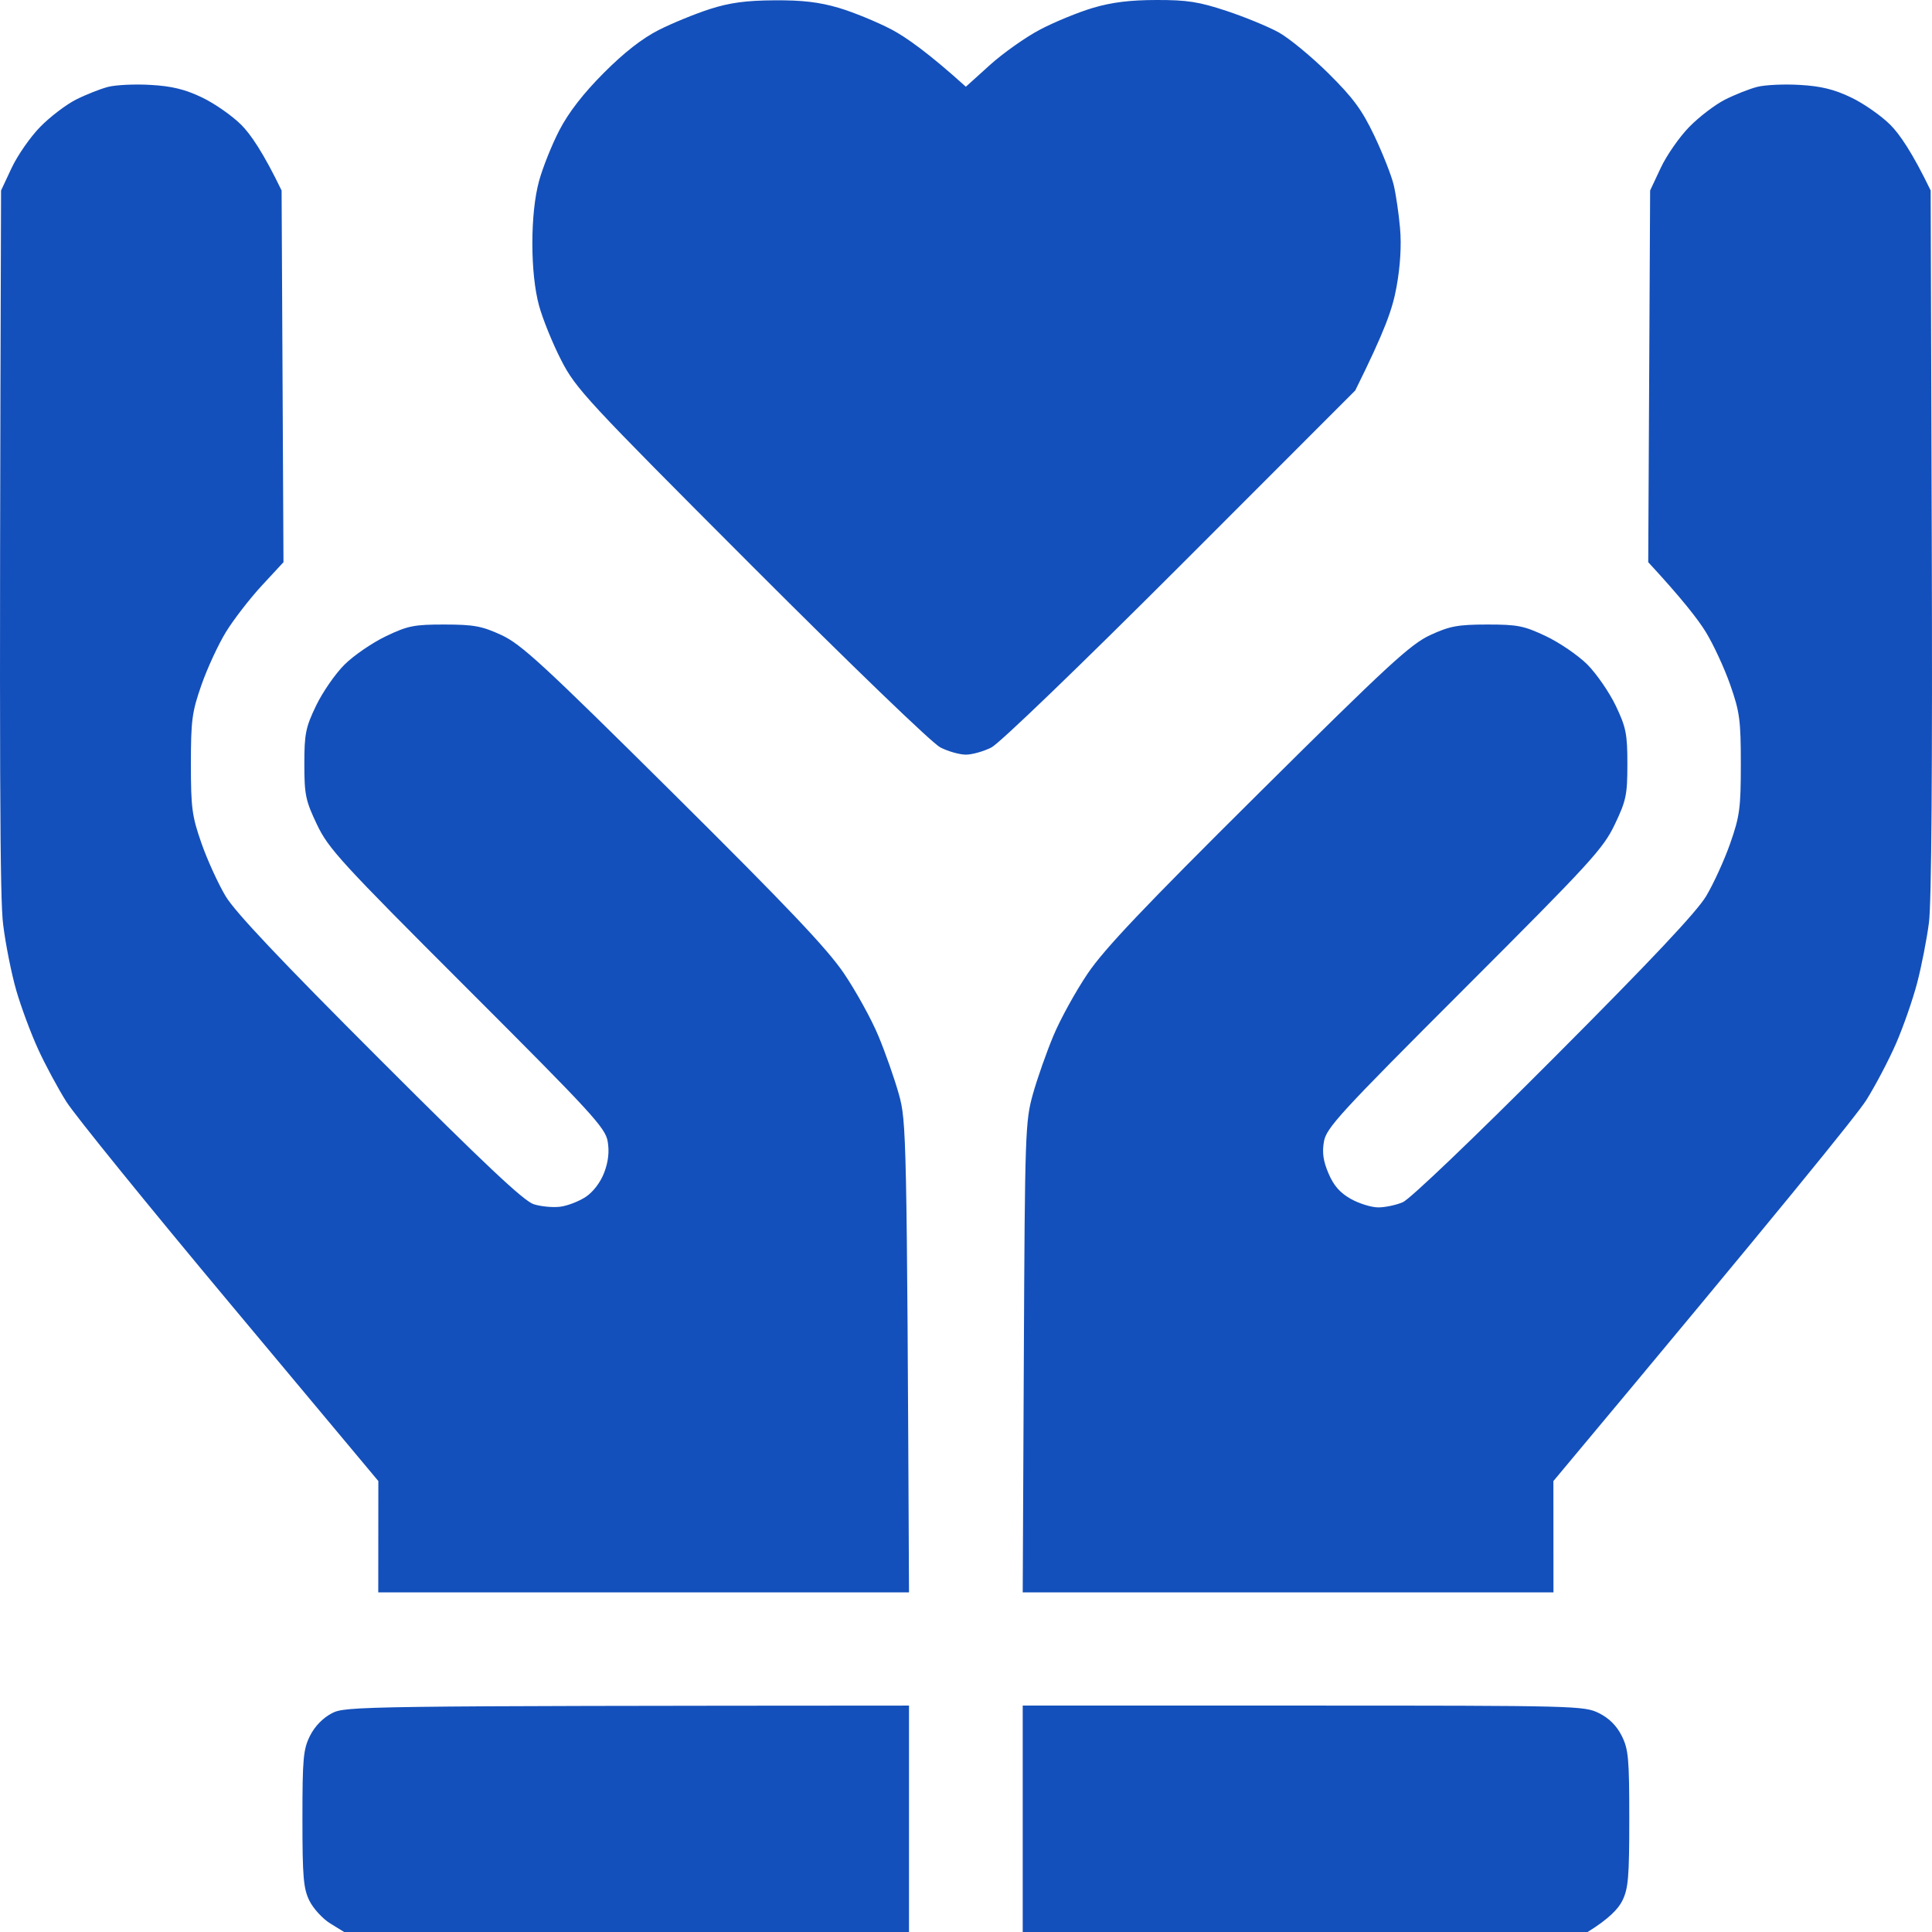
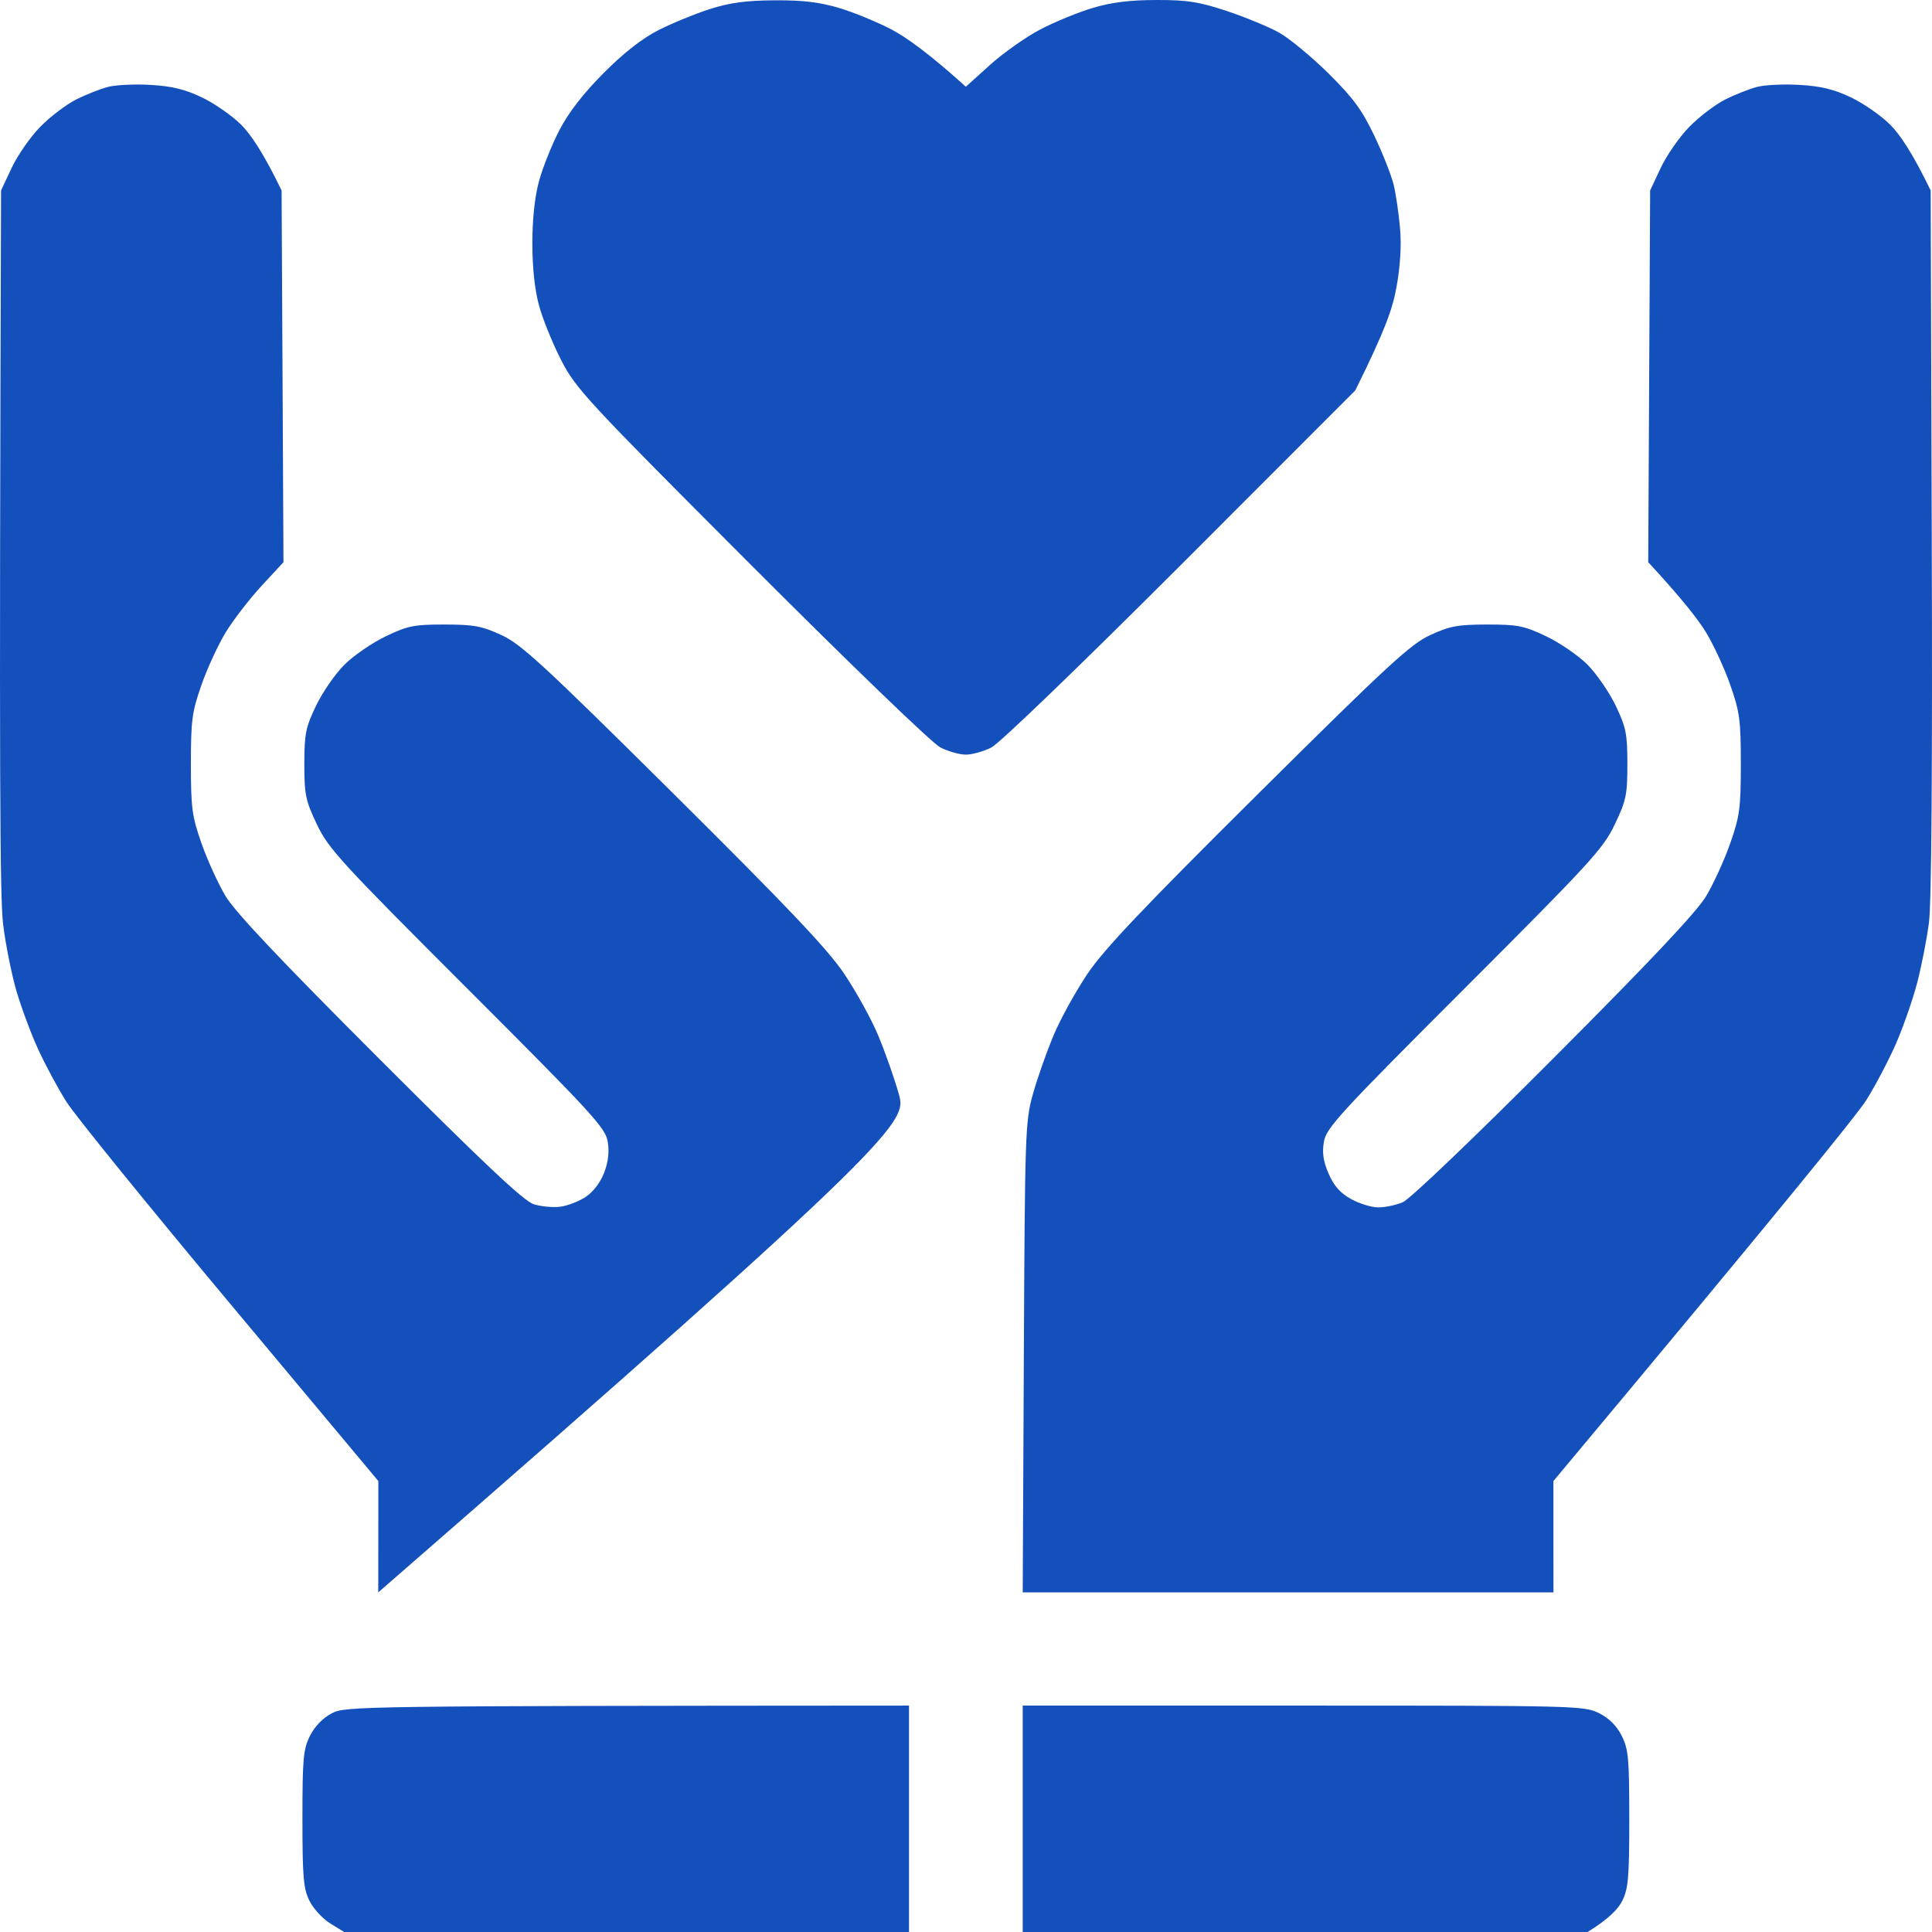
<svg xmlns="http://www.w3.org/2000/svg" width="106" height="106" viewBox="0 0 106 106" fill="none">
-   <path d="M38.953 0.495C38.152 0.752 36.888 1.269 36.145 1.644C35.236 2.106 34.244 2.878 33.119 4.008C31.995 5.137 31.199 6.166 30.693 7.139C30.279 7.936 29.776 9.193 29.574 9.934C29.339 10.797 29.208 12.023 29.208 13.35C29.208 14.679 29.339 15.903 29.574 16.766C29.776 17.507 30.325 18.857 30.793 19.768C31.596 21.331 32.183 21.963 41.226 31.017C46.669 36.466 51.145 40.781 51.589 41.006C52.017 41.226 52.649 41.404 52.992 41.404C53.336 41.404 53.968 41.226 54.397 41.008C54.84 40.783 59.313 36.474 64.767 31.019L74.356 21.424C76.009 18.089 76.402 16.955 76.623 15.731C76.829 14.596 76.897 13.456 76.814 12.522C76.746 11.725 76.587 10.654 76.465 10.141C76.342 9.63 75.864 8.418 75.404 7.449C74.726 6.027 74.243 5.371 72.879 4.019C71.951 3.102 70.724 2.091 70.152 1.774C69.58 1.46 68.293 0.93 67.292 0.598C65.776 0.097 65.133 -0.004 63.444 0C62.001 0.002 60.996 0.126 59.96 0.433C59.16 0.671 57.858 1.205 57.067 1.621C56.275 2.037 55.035 2.913 54.311 3.567L52.992 4.758C50.95 2.913 49.71 2.037 48.918 1.621C48.127 1.205 46.825 0.671 46.025 0.433C44.949 0.116 44.024 0.006 42.489 0.017C40.931 0.027 40.043 0.147 38.953 0.495ZM18.205 94C17.715 94.257 17.271 94.712 17.009 95.234C16.639 95.971 16.593 96.476 16.593 99.789C16.593 103.002 16.648 103.623 16.98 104.292C17.192 104.718 17.706 105.277 18.124 105.534L18.881 106H49.873V93.578C19.516 93.596 18.958 93.611 18.205 94ZM56.112 99.789V106H87.104C88.279 105.277 88.793 104.718 89.005 104.292C89.338 103.623 89.391 103.002 89.391 99.789C89.391 96.476 89.346 95.971 88.975 95.234C88.698 94.682 88.282 94.268 87.728 93.992C86.918 93.588 86.48 93.578 71.504 93.578H56.112V99.789ZM5.934 4.766C5.505 4.876 4.709 5.191 4.166 5.466C3.623 5.741 2.737 6.416 2.2 6.967C1.662 7.518 0.961 8.526 0.64 9.209L0.058 10.451C-0.052 43.251 -0 49.319 0.172 50.721C0.305 51.801 0.63 53.433 0.894 54.344C1.158 55.255 1.695 56.698 2.086 57.553C2.475 58.406 3.178 59.712 3.644 60.451C4.112 61.191 8.153 66.176 12.627 71.528L20.758 81.259L20.753 87.367H49.873C49.754 62.137 49.733 61.524 49.317 60.037C49.078 59.182 48.571 57.739 48.19 56.828C47.811 55.917 46.963 54.381 46.308 53.412C45.392 52.058 43.229 49.779 36.94 43.536C29.818 36.468 28.599 35.346 27.513 34.843C26.442 34.35 26.001 34.267 24.393 34.265C22.723 34.263 22.376 34.331 21.169 34.909C20.425 35.265 19.406 35.963 18.904 36.462C18.401 36.959 17.7 37.973 17.344 38.712C16.768 39.909 16.698 40.263 16.698 41.921C16.698 43.603 16.766 43.928 17.388 45.234C18.02 46.563 18.698 47.304 25.639 54.24C32.478 61.075 33.214 61.876 33.341 62.625C33.437 63.186 33.377 63.737 33.15 64.333C32.948 64.865 32.551 65.391 32.141 65.665C31.769 65.911 31.139 66.157 30.737 66.207C30.336 66.259 29.683 66.197 29.281 66.07C28.74 65.899 26.567 63.853 20.839 58.124C15.389 52.677 12.904 50.046 12.377 49.168C11.97 48.484 11.373 47.18 11.055 46.269C10.535 44.785 10.474 44.331 10.474 41.921C10.474 39.511 10.535 39.058 11.055 37.574C11.373 36.663 11.978 35.358 12.396 34.675C12.816 33.992 13.698 32.851 14.355 32.139L15.553 30.845L15.45 10.451C14.443 8.364 13.74 7.35 13.239 6.851C12.739 6.35 11.768 5.673 11.082 5.346C10.156 4.903 9.43 4.725 8.274 4.659C7.417 4.607 6.362 4.656 5.934 4.766ZM96.411 4.766C95.983 4.876 95.186 5.191 94.643 5.466C94.1 5.741 93.215 6.416 92.678 6.967C92.139 7.518 91.438 8.526 91.118 9.209L90.535 10.451L90.431 30.845C92.287 32.851 93.169 33.992 93.589 34.675C94.007 35.358 94.612 36.663 94.93 37.574C95.45 39.058 95.511 39.511 95.511 41.921C95.511 44.331 95.45 44.785 94.93 46.269C94.612 47.18 94.015 48.484 93.608 49.168C93.083 50.039 90.594 52.685 85.25 58.041C80.853 62.451 77.355 65.795 76.964 65.961C76.592 66.118 75.984 66.246 75.612 66.244C75.24 66.242 74.566 66.033 74.112 65.778C73.524 65.449 73.174 65.05 72.891 64.385C72.598 63.7 72.531 63.234 72.64 62.625C72.773 61.88 73.534 61.05 80.346 54.24C87.272 47.315 87.963 46.561 88.595 45.234C89.221 43.925 89.287 43.605 89.287 41.921C89.287 40.267 89.215 39.907 88.645 38.712C88.289 37.973 87.588 36.957 87.085 36.453C86.579 35.953 85.56 35.255 84.816 34.903C83.613 34.333 83.256 34.263 81.592 34.265C79.984 34.267 79.543 34.35 78.472 34.843C77.386 35.346 76.167 36.468 69.046 43.536C62.756 49.779 60.593 52.058 59.677 53.412C59.022 54.381 58.174 55.917 57.795 56.828C57.414 57.739 56.907 59.182 56.668 60.037C56.252 61.524 56.231 62.137 56.173 74.478L56.112 87.367H85.232L85.228 81.259C97.834 66.176 101.902 61.145 102.402 60.348C102.901 59.551 103.635 58.153 104.032 57.242C104.427 56.331 104.947 54.841 105.185 53.93C105.424 53.019 105.715 51.528 105.833 50.617C105.973 49.547 106.027 42.157 105.987 29.706L105.927 10.451C104.92 8.364 104.217 7.35 103.716 6.851C103.217 6.35 102.246 5.673 101.559 5.346C100.634 4.903 99.908 4.725 98.751 4.659C97.894 4.607 96.84 4.656 96.411 4.766Z" fill="#1450BB" />
+   <path d="M38.953 0.495C38.152 0.752 36.888 1.269 36.145 1.644C35.236 2.106 34.244 2.878 33.119 4.008C31.995 5.137 31.199 6.166 30.693 7.139C30.279 7.936 29.776 9.193 29.574 9.934C29.339 10.797 29.208 12.023 29.208 13.35C29.208 14.679 29.339 15.903 29.574 16.766C29.776 17.507 30.325 18.857 30.793 19.768C31.596 21.331 32.183 21.963 41.226 31.017C46.669 36.466 51.145 40.781 51.589 41.006C52.017 41.226 52.649 41.404 52.992 41.404C53.336 41.404 53.968 41.226 54.397 41.008C54.84 40.783 59.313 36.474 64.767 31.019L74.356 21.424C76.009 18.089 76.402 16.955 76.623 15.731C76.829 14.596 76.897 13.456 76.814 12.522C76.746 11.725 76.587 10.654 76.465 10.141C76.342 9.63 75.864 8.418 75.404 7.449C74.726 6.027 74.243 5.371 72.879 4.019C71.951 3.102 70.724 2.091 70.152 1.774C69.58 1.46 68.293 0.93 67.292 0.598C65.776 0.097 65.133 -0.004 63.444 0C62.001 0.002 60.996 0.126 59.96 0.433C59.16 0.671 57.858 1.205 57.067 1.621C56.275 2.037 55.035 2.913 54.311 3.567L52.992 4.758C50.95 2.913 49.71 2.037 48.918 1.621C48.127 1.205 46.825 0.671 46.025 0.433C44.949 0.116 44.024 0.006 42.489 0.017C40.931 0.027 40.043 0.147 38.953 0.495ZM18.205 94C17.715 94.257 17.271 94.712 17.009 95.234C16.639 95.971 16.593 96.476 16.593 99.789C16.593 103.002 16.648 103.623 16.98 104.292C17.192 104.718 17.706 105.277 18.124 105.534L18.881 106H49.873V93.578C19.516 93.596 18.958 93.611 18.205 94ZM56.112 99.789V106H87.104C88.279 105.277 88.793 104.718 89.005 104.292C89.338 103.623 89.391 103.002 89.391 99.789C89.391 96.476 89.346 95.971 88.975 95.234C88.698 94.682 88.282 94.268 87.728 93.992C86.918 93.588 86.48 93.578 71.504 93.578H56.112V99.789ZM5.934 4.766C5.505 4.876 4.709 5.191 4.166 5.466C3.623 5.741 2.737 6.416 2.2 6.967C1.662 7.518 0.961 8.526 0.64 9.209L0.058 10.451C-0.052 43.251 -0 49.319 0.172 50.721C0.305 51.801 0.63 53.433 0.894 54.344C1.158 55.255 1.695 56.698 2.086 57.553C2.475 58.406 3.178 59.712 3.644 60.451C4.112 61.191 8.153 66.176 12.627 71.528L20.758 81.259L20.753 87.367C49.754 62.137 49.733 61.524 49.317 60.037C49.078 59.182 48.571 57.739 48.19 56.828C47.811 55.917 46.963 54.381 46.308 53.412C45.392 52.058 43.229 49.779 36.94 43.536C29.818 36.468 28.599 35.346 27.513 34.843C26.442 34.35 26.001 34.267 24.393 34.265C22.723 34.263 22.376 34.331 21.169 34.909C20.425 35.265 19.406 35.963 18.904 36.462C18.401 36.959 17.7 37.973 17.344 38.712C16.768 39.909 16.698 40.263 16.698 41.921C16.698 43.603 16.766 43.928 17.388 45.234C18.02 46.563 18.698 47.304 25.639 54.24C32.478 61.075 33.214 61.876 33.341 62.625C33.437 63.186 33.377 63.737 33.15 64.333C32.948 64.865 32.551 65.391 32.141 65.665C31.769 65.911 31.139 66.157 30.737 66.207C30.336 66.259 29.683 66.197 29.281 66.07C28.74 65.899 26.567 63.853 20.839 58.124C15.389 52.677 12.904 50.046 12.377 49.168C11.97 48.484 11.373 47.18 11.055 46.269C10.535 44.785 10.474 44.331 10.474 41.921C10.474 39.511 10.535 39.058 11.055 37.574C11.373 36.663 11.978 35.358 12.396 34.675C12.816 33.992 13.698 32.851 14.355 32.139L15.553 30.845L15.45 10.451C14.443 8.364 13.74 7.35 13.239 6.851C12.739 6.35 11.768 5.673 11.082 5.346C10.156 4.903 9.43 4.725 8.274 4.659C7.417 4.607 6.362 4.656 5.934 4.766ZM96.411 4.766C95.983 4.876 95.186 5.191 94.643 5.466C94.1 5.741 93.215 6.416 92.678 6.967C92.139 7.518 91.438 8.526 91.118 9.209L90.535 10.451L90.431 30.845C92.287 32.851 93.169 33.992 93.589 34.675C94.007 35.358 94.612 36.663 94.93 37.574C95.45 39.058 95.511 39.511 95.511 41.921C95.511 44.331 95.45 44.785 94.93 46.269C94.612 47.18 94.015 48.484 93.608 49.168C93.083 50.039 90.594 52.685 85.25 58.041C80.853 62.451 77.355 65.795 76.964 65.961C76.592 66.118 75.984 66.246 75.612 66.244C75.24 66.242 74.566 66.033 74.112 65.778C73.524 65.449 73.174 65.05 72.891 64.385C72.598 63.7 72.531 63.234 72.64 62.625C72.773 61.88 73.534 61.05 80.346 54.24C87.272 47.315 87.963 46.561 88.595 45.234C89.221 43.925 89.287 43.605 89.287 41.921C89.287 40.267 89.215 39.907 88.645 38.712C88.289 37.973 87.588 36.957 87.085 36.453C86.579 35.953 85.56 35.255 84.816 34.903C83.613 34.333 83.256 34.263 81.592 34.265C79.984 34.267 79.543 34.35 78.472 34.843C77.386 35.346 76.167 36.468 69.046 43.536C62.756 49.779 60.593 52.058 59.677 53.412C59.022 54.381 58.174 55.917 57.795 56.828C57.414 57.739 56.907 59.182 56.668 60.037C56.252 61.524 56.231 62.137 56.173 74.478L56.112 87.367H85.232L85.228 81.259C97.834 66.176 101.902 61.145 102.402 60.348C102.901 59.551 103.635 58.153 104.032 57.242C104.427 56.331 104.947 54.841 105.185 53.93C105.424 53.019 105.715 51.528 105.833 50.617C105.973 49.547 106.027 42.157 105.987 29.706L105.927 10.451C104.92 8.364 104.217 7.35 103.716 6.851C103.217 6.35 102.246 5.673 101.559 5.346C100.634 4.903 99.908 4.725 98.751 4.659C97.894 4.607 96.84 4.656 96.411 4.766Z" fill="#1450BB" />
</svg>